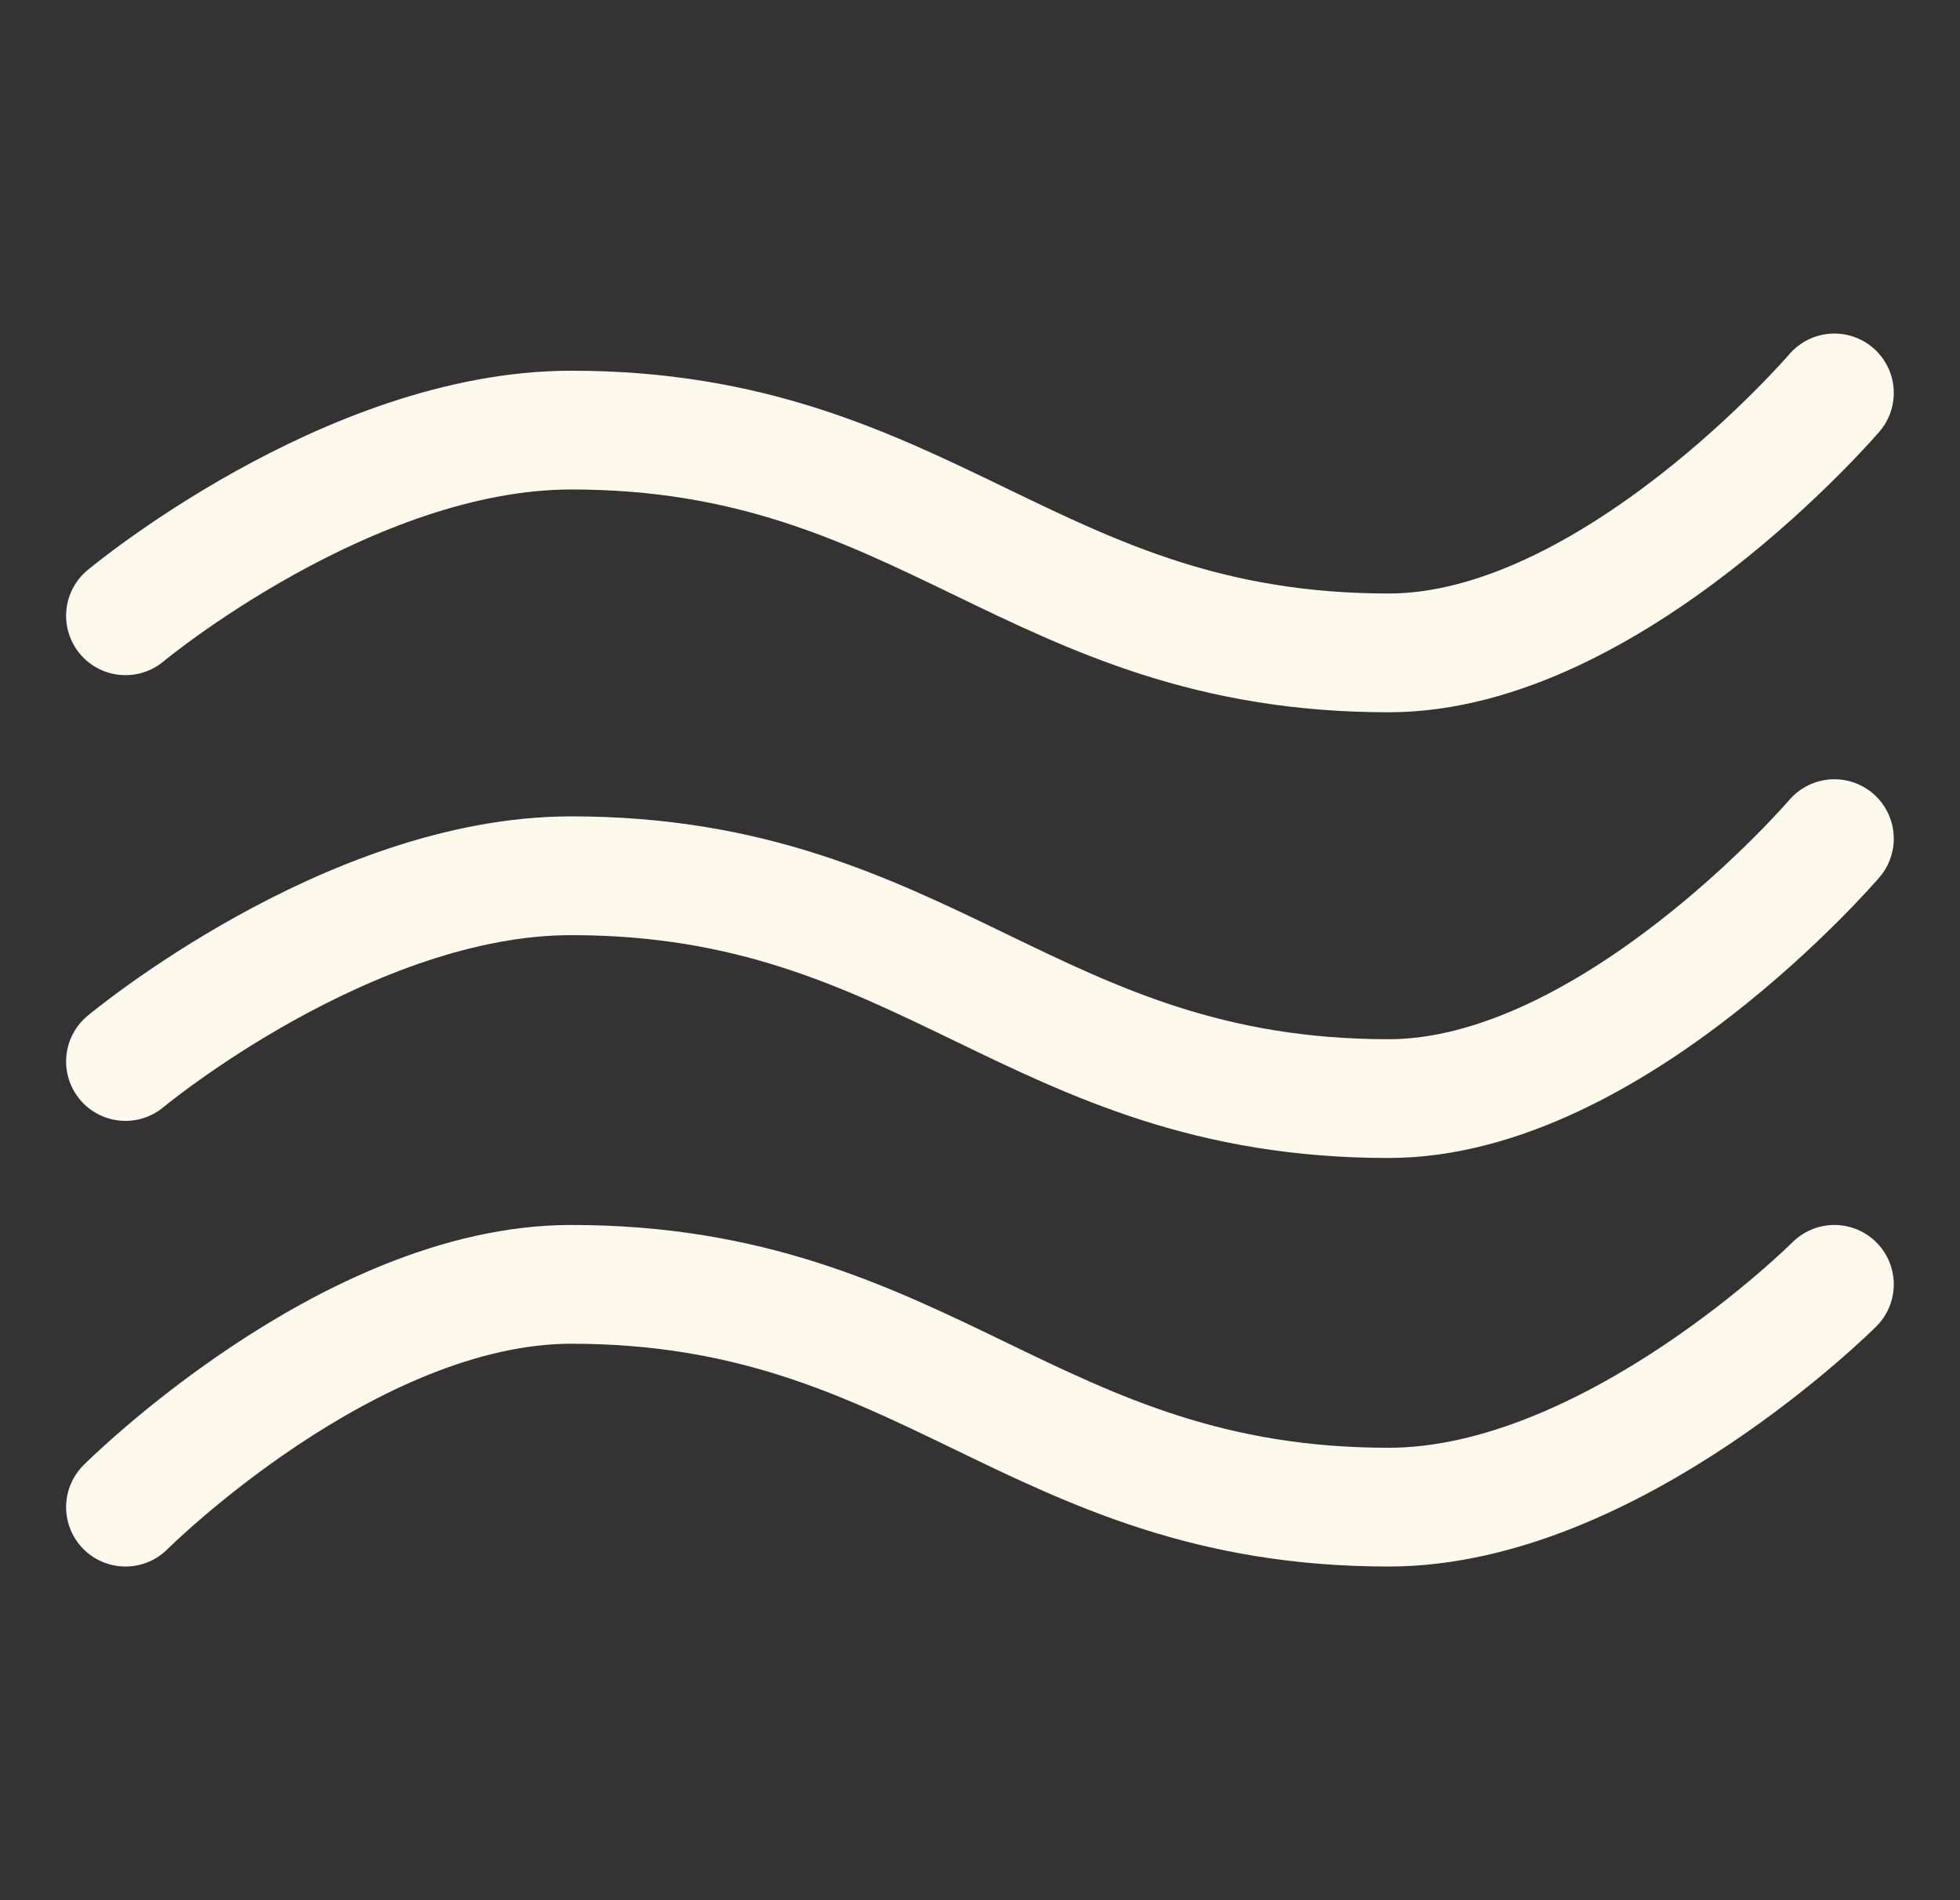
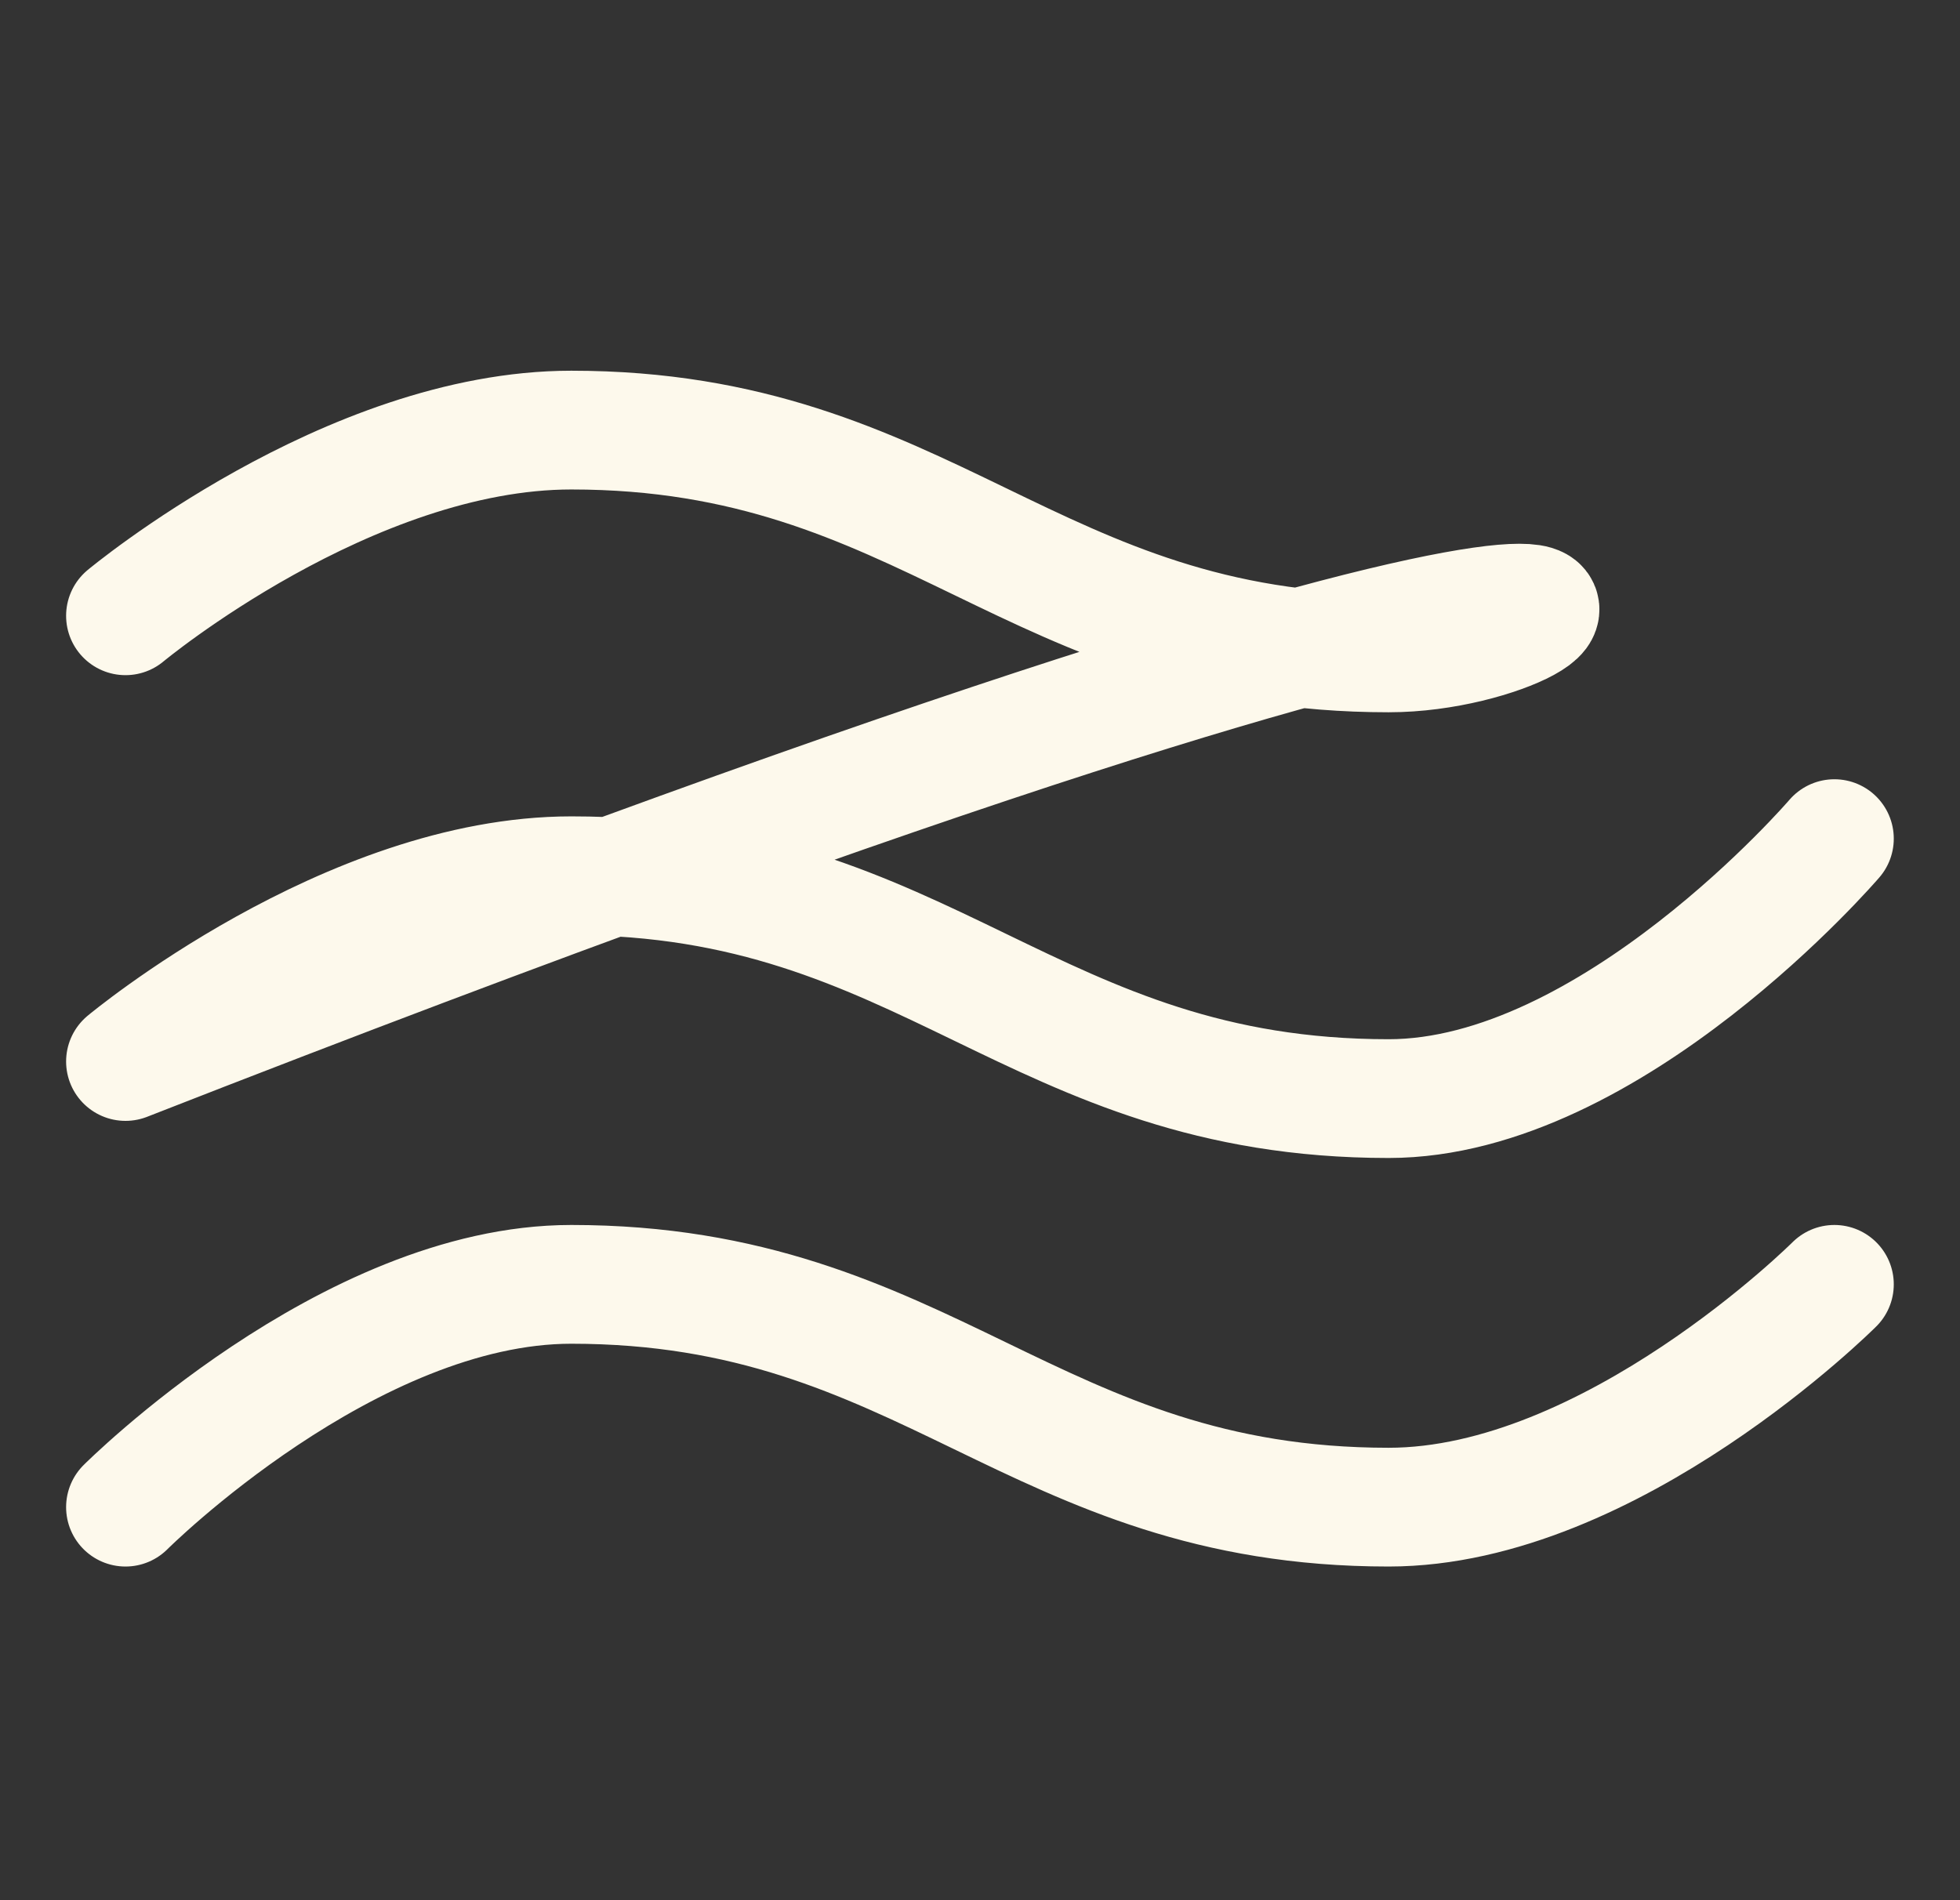
<svg xmlns="http://www.w3.org/2000/svg" width="33" height="32" viewBox="0 0 33 32" fill="none">
  <rect x="0" y="0" width="33" height="32" fill="#333333" stroke="none" />
-   <path d="M30.885 21.629C30.885 21.629 27.132 25.381 23.38 25.381C17.375 25.381 15.624 21.629 9.619 21.629C5.866 21.629 2.113 25.381 2.113 25.381M30.885 14.123C30.885 14.123 27.132 18.501 23.38 18.501C17.375 18.501 15.624 14.748 9.619 14.748C5.866 14.748 2.113 17.876 2.113 17.876M30.885 6.617C30.885 6.617 27.132 10.995 23.38 10.995C17.375 10.995 15.624 7.243 9.619 7.243C5.866 7.243 2.113 10.37 2.113 10.37" stroke="#FDF9EC" stroke-width="2" stroke-linecap="round" stroke-linejoin="round" />
+   <path d="M30.885 21.629C30.885 21.629 27.132 25.381 23.38 25.381C17.375 25.381 15.624 21.629 9.619 21.629C5.866 21.629 2.113 25.381 2.113 25.381M30.885 14.123C30.885 14.123 27.132 18.501 23.38 18.501C17.375 18.501 15.624 14.748 9.619 14.748C5.866 14.748 2.113 17.876 2.113 17.876C30.885 6.617 27.132 10.995 23.38 10.995C17.375 10.995 15.624 7.243 9.619 7.243C5.866 7.243 2.113 10.37 2.113 10.37" stroke="#FDF9EC" stroke-width="2" stroke-linecap="round" stroke-linejoin="round" />
</svg>